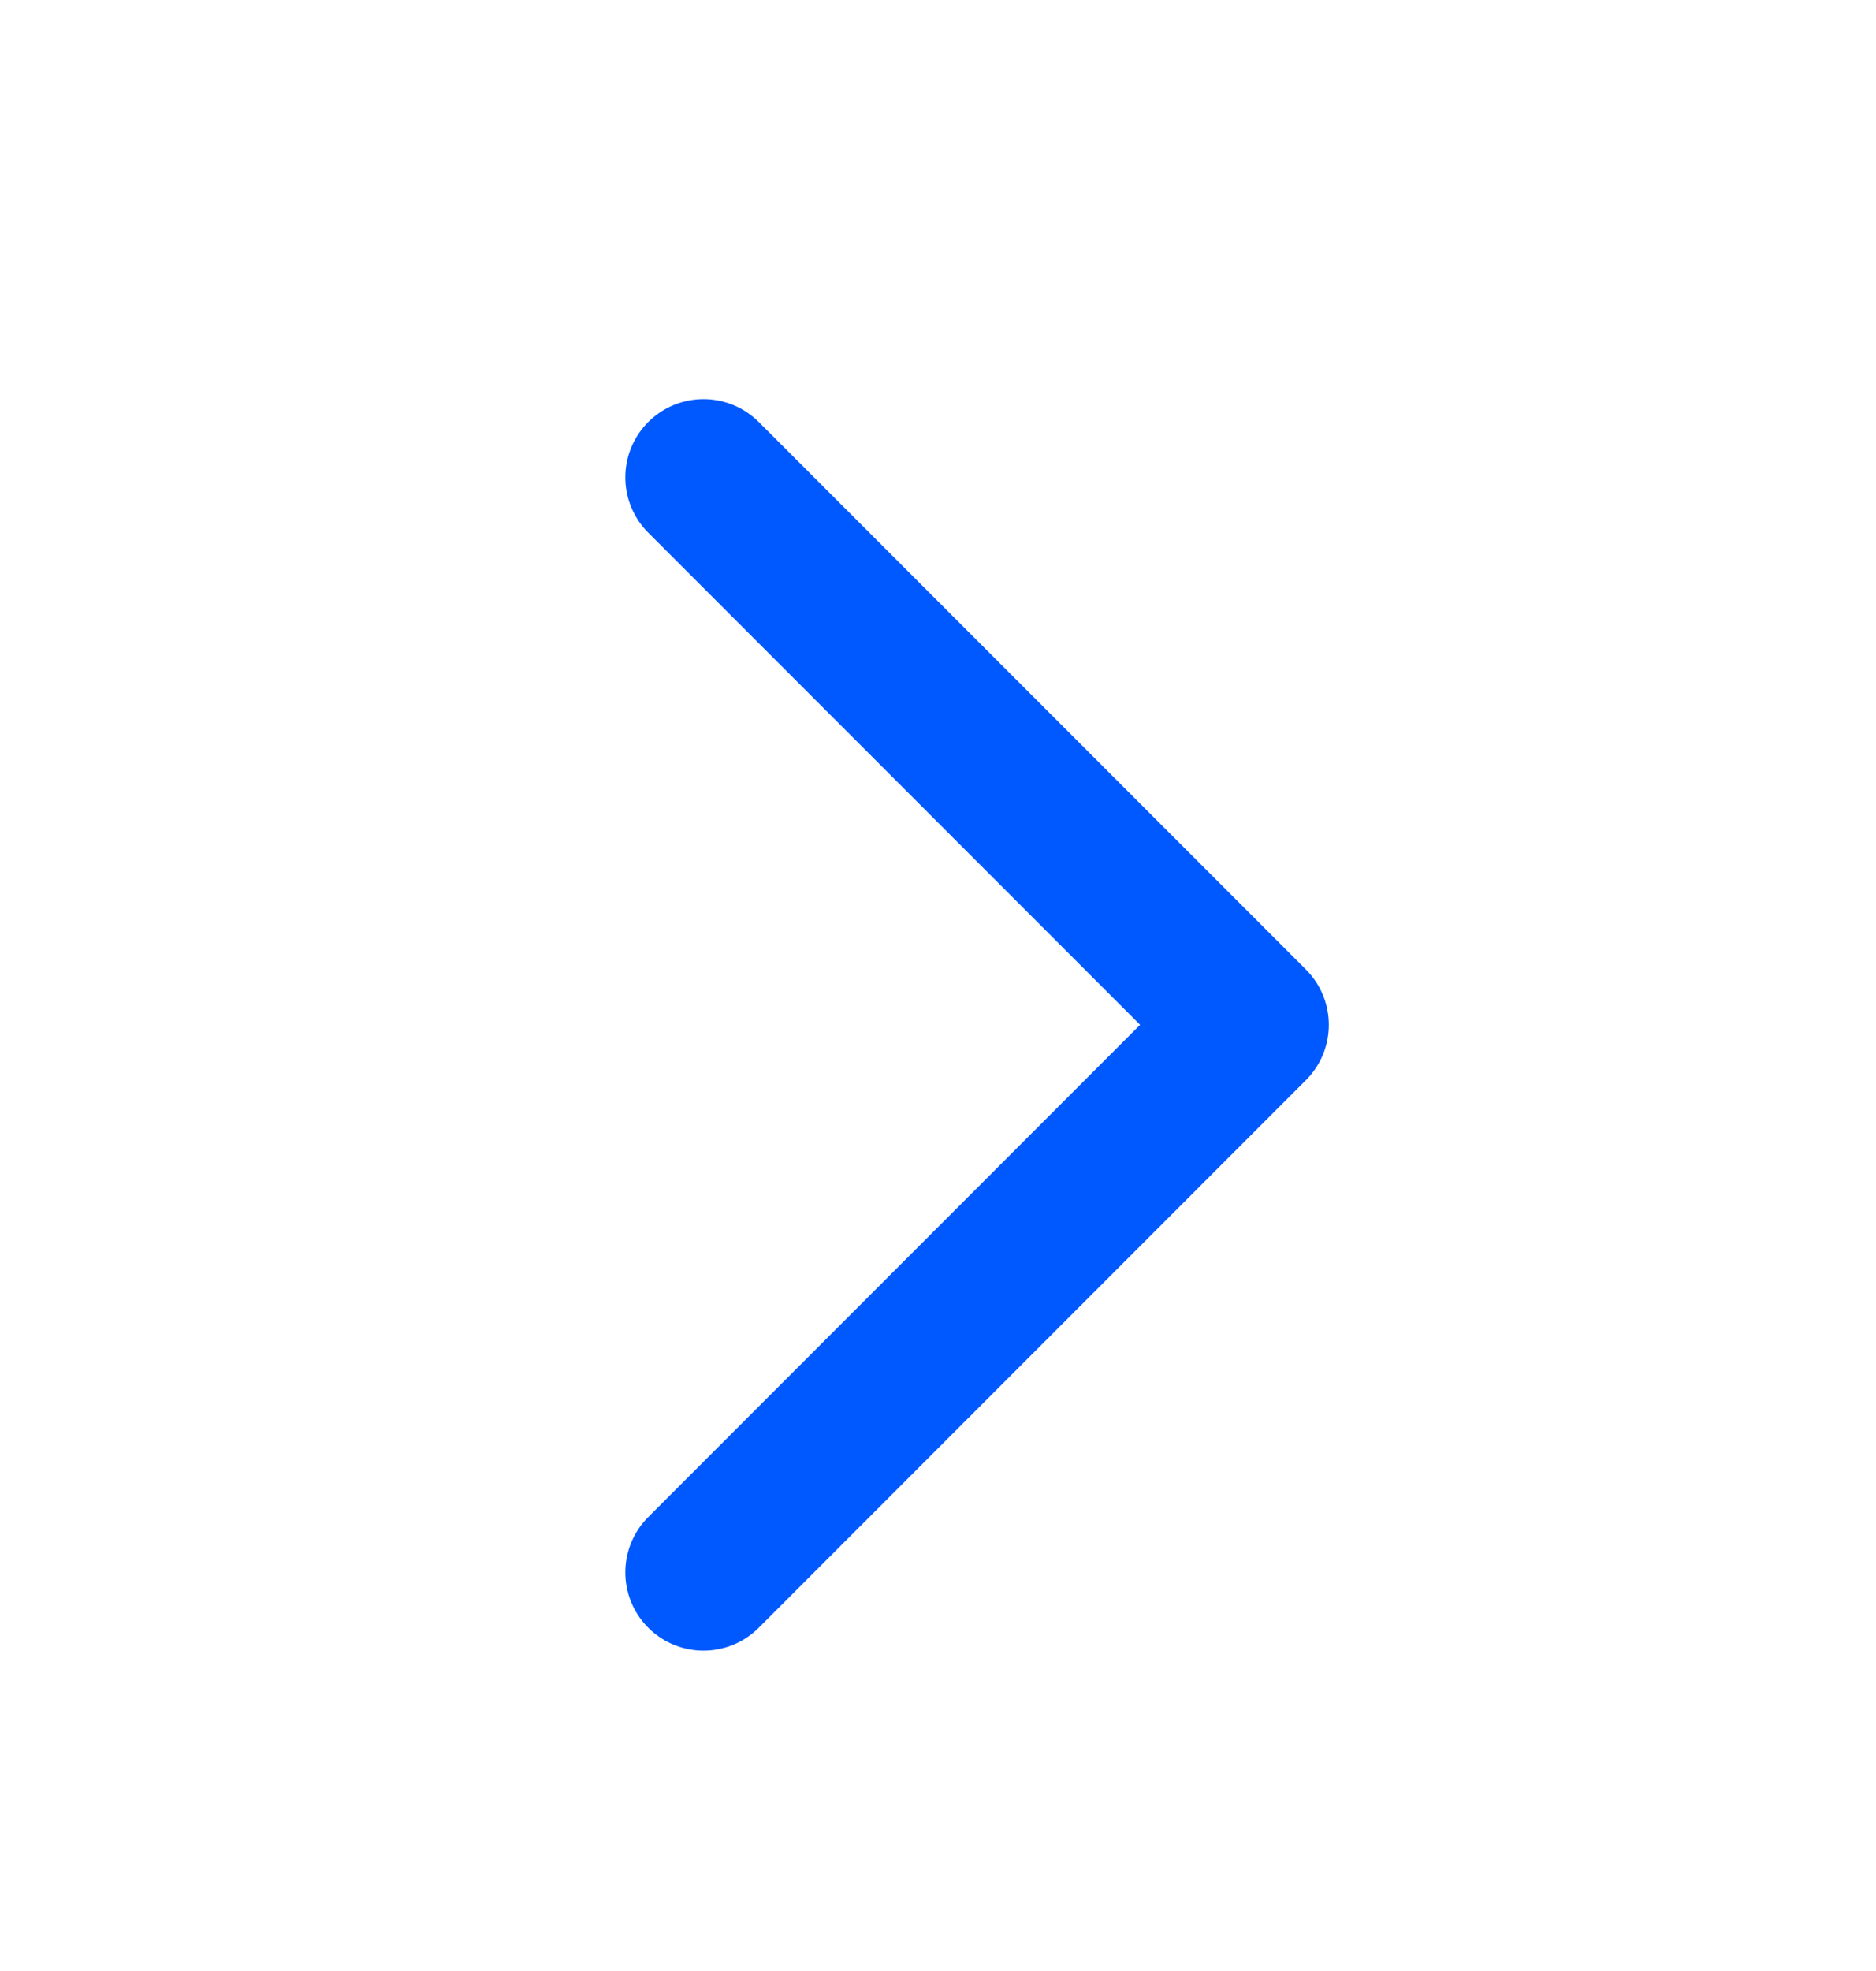
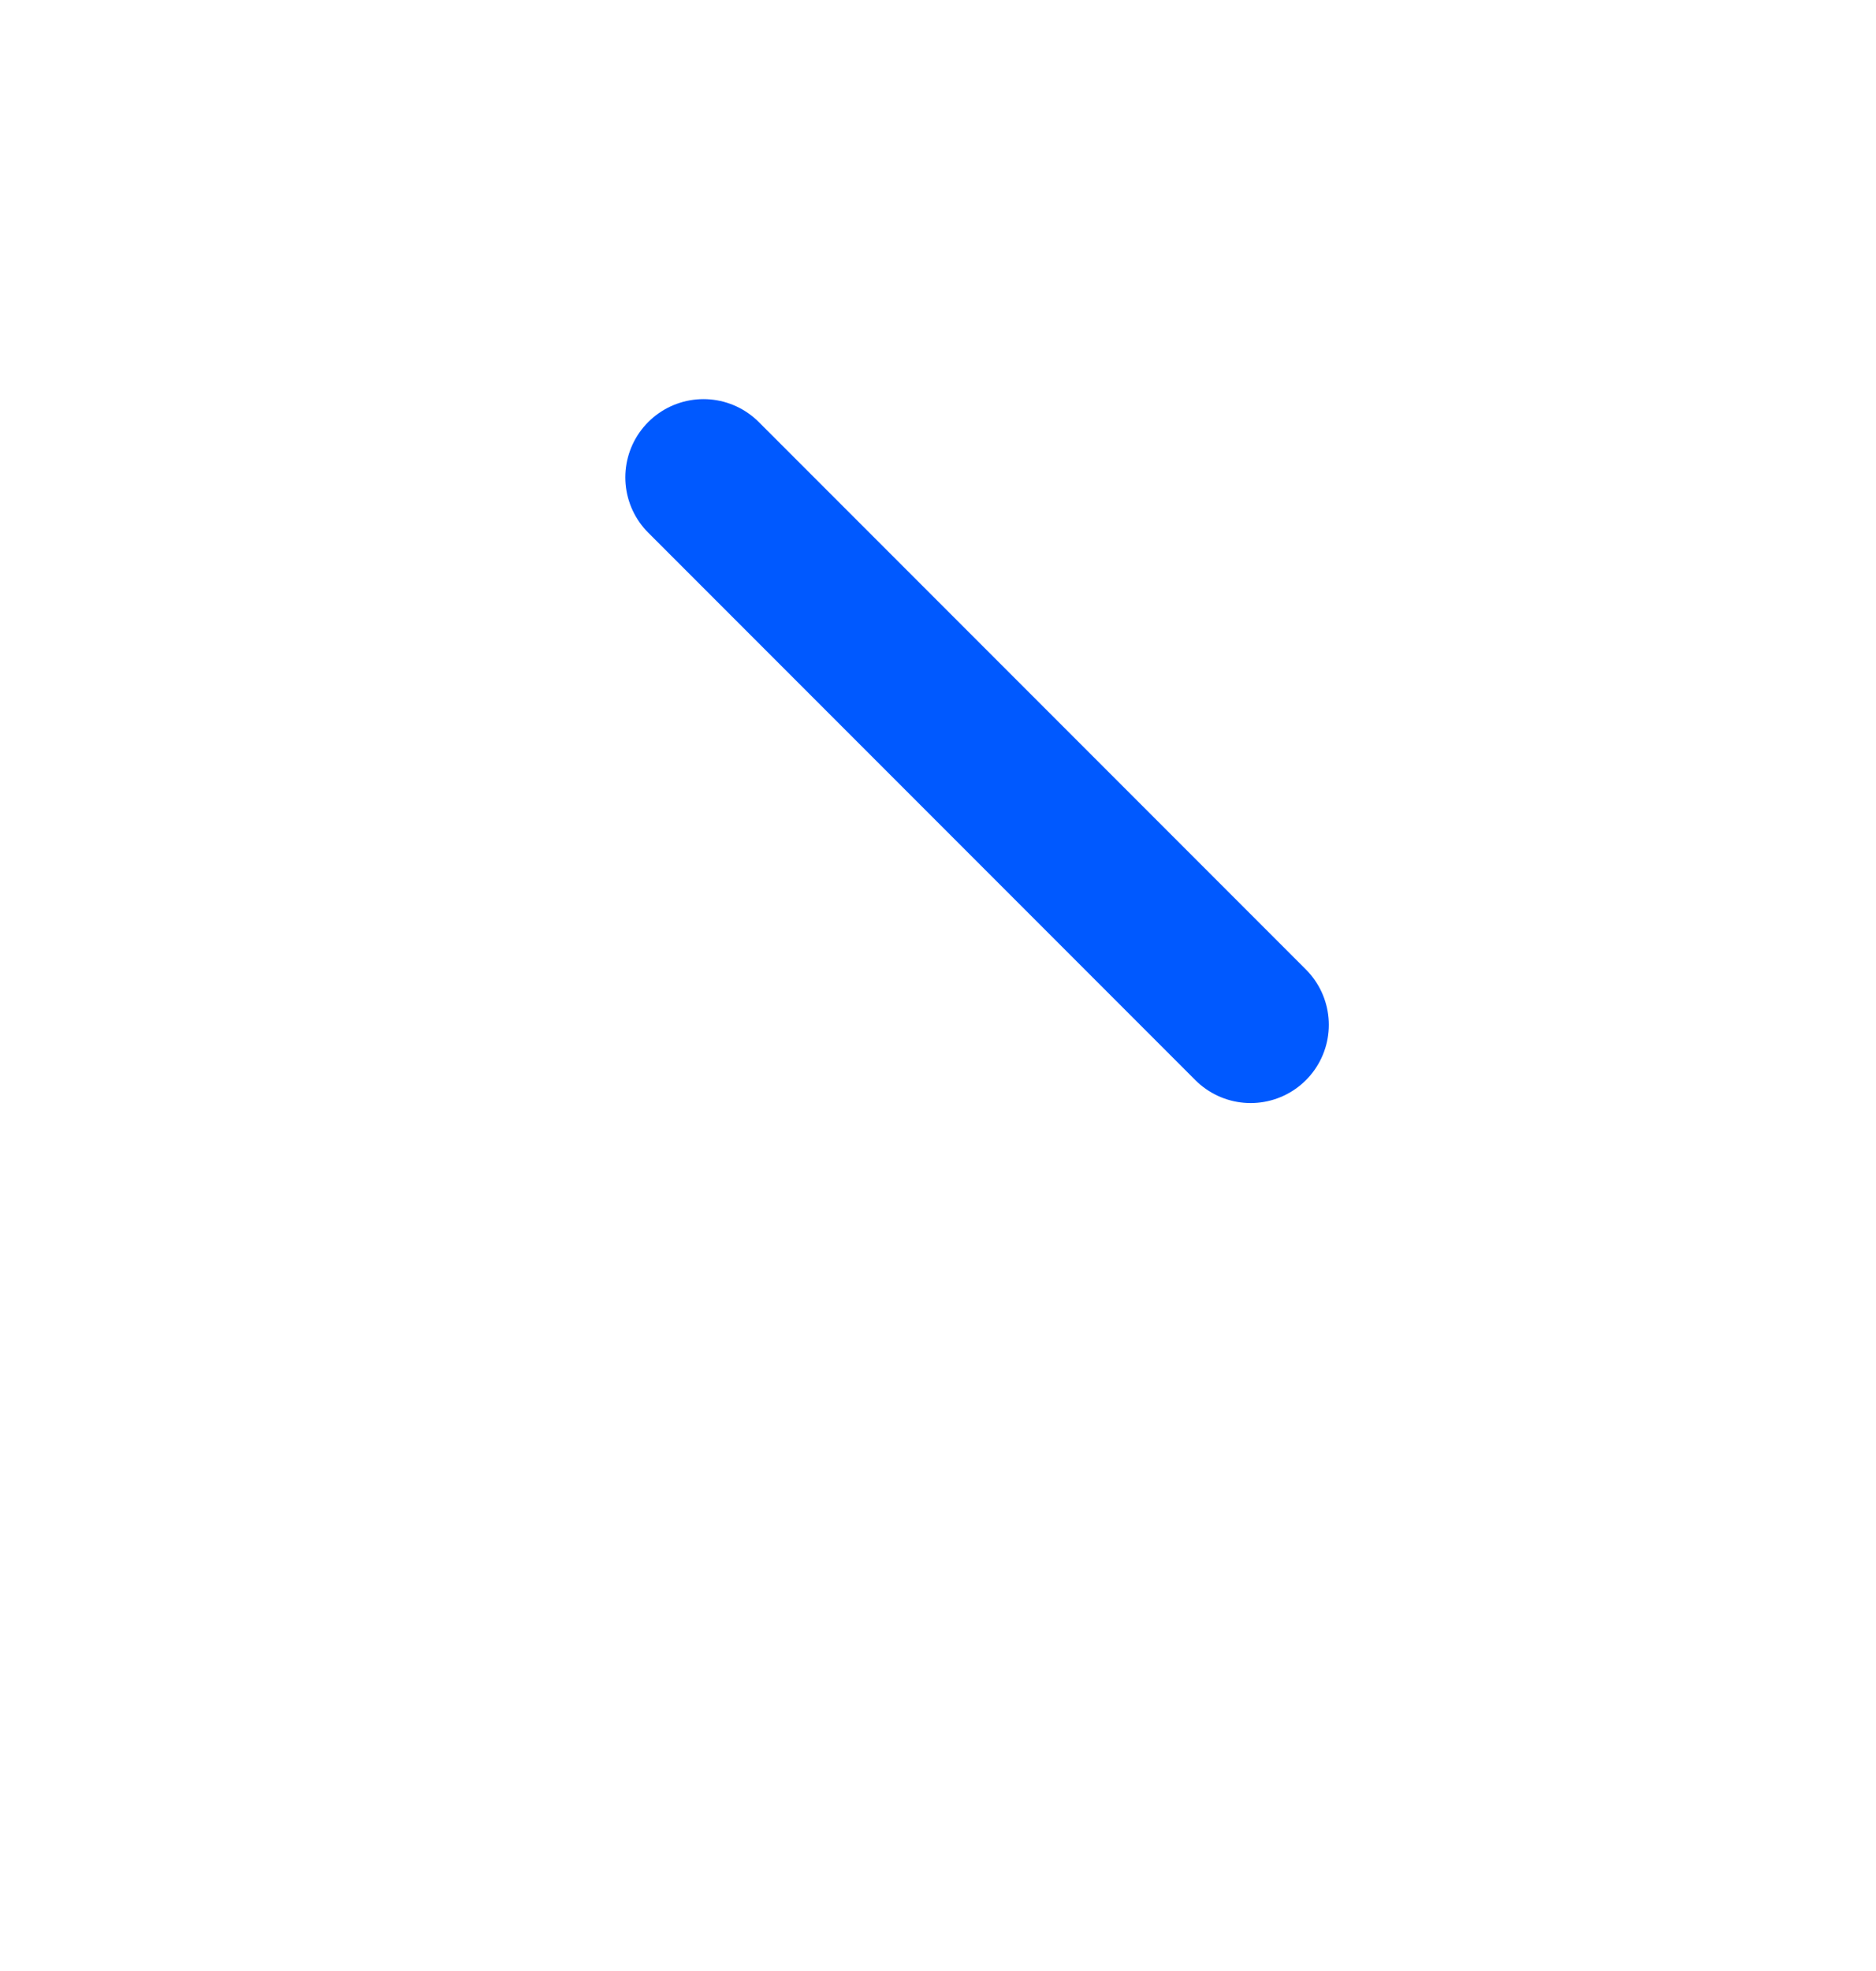
<svg xmlns="http://www.w3.org/2000/svg" width="20" height="21" viewBox="0 0 20 21" fill="none">
-   <path d="M7.5 5.086L13.333 10.919L7.5 16.753" stroke="#0059FF" stroke-width="1.667" stroke-linecap="round" stroke-linejoin="round" />
+   <path d="M7.5 5.086L13.333 10.919" stroke="#0059FF" stroke-width="1.667" stroke-linecap="round" stroke-linejoin="round" />
</svg>